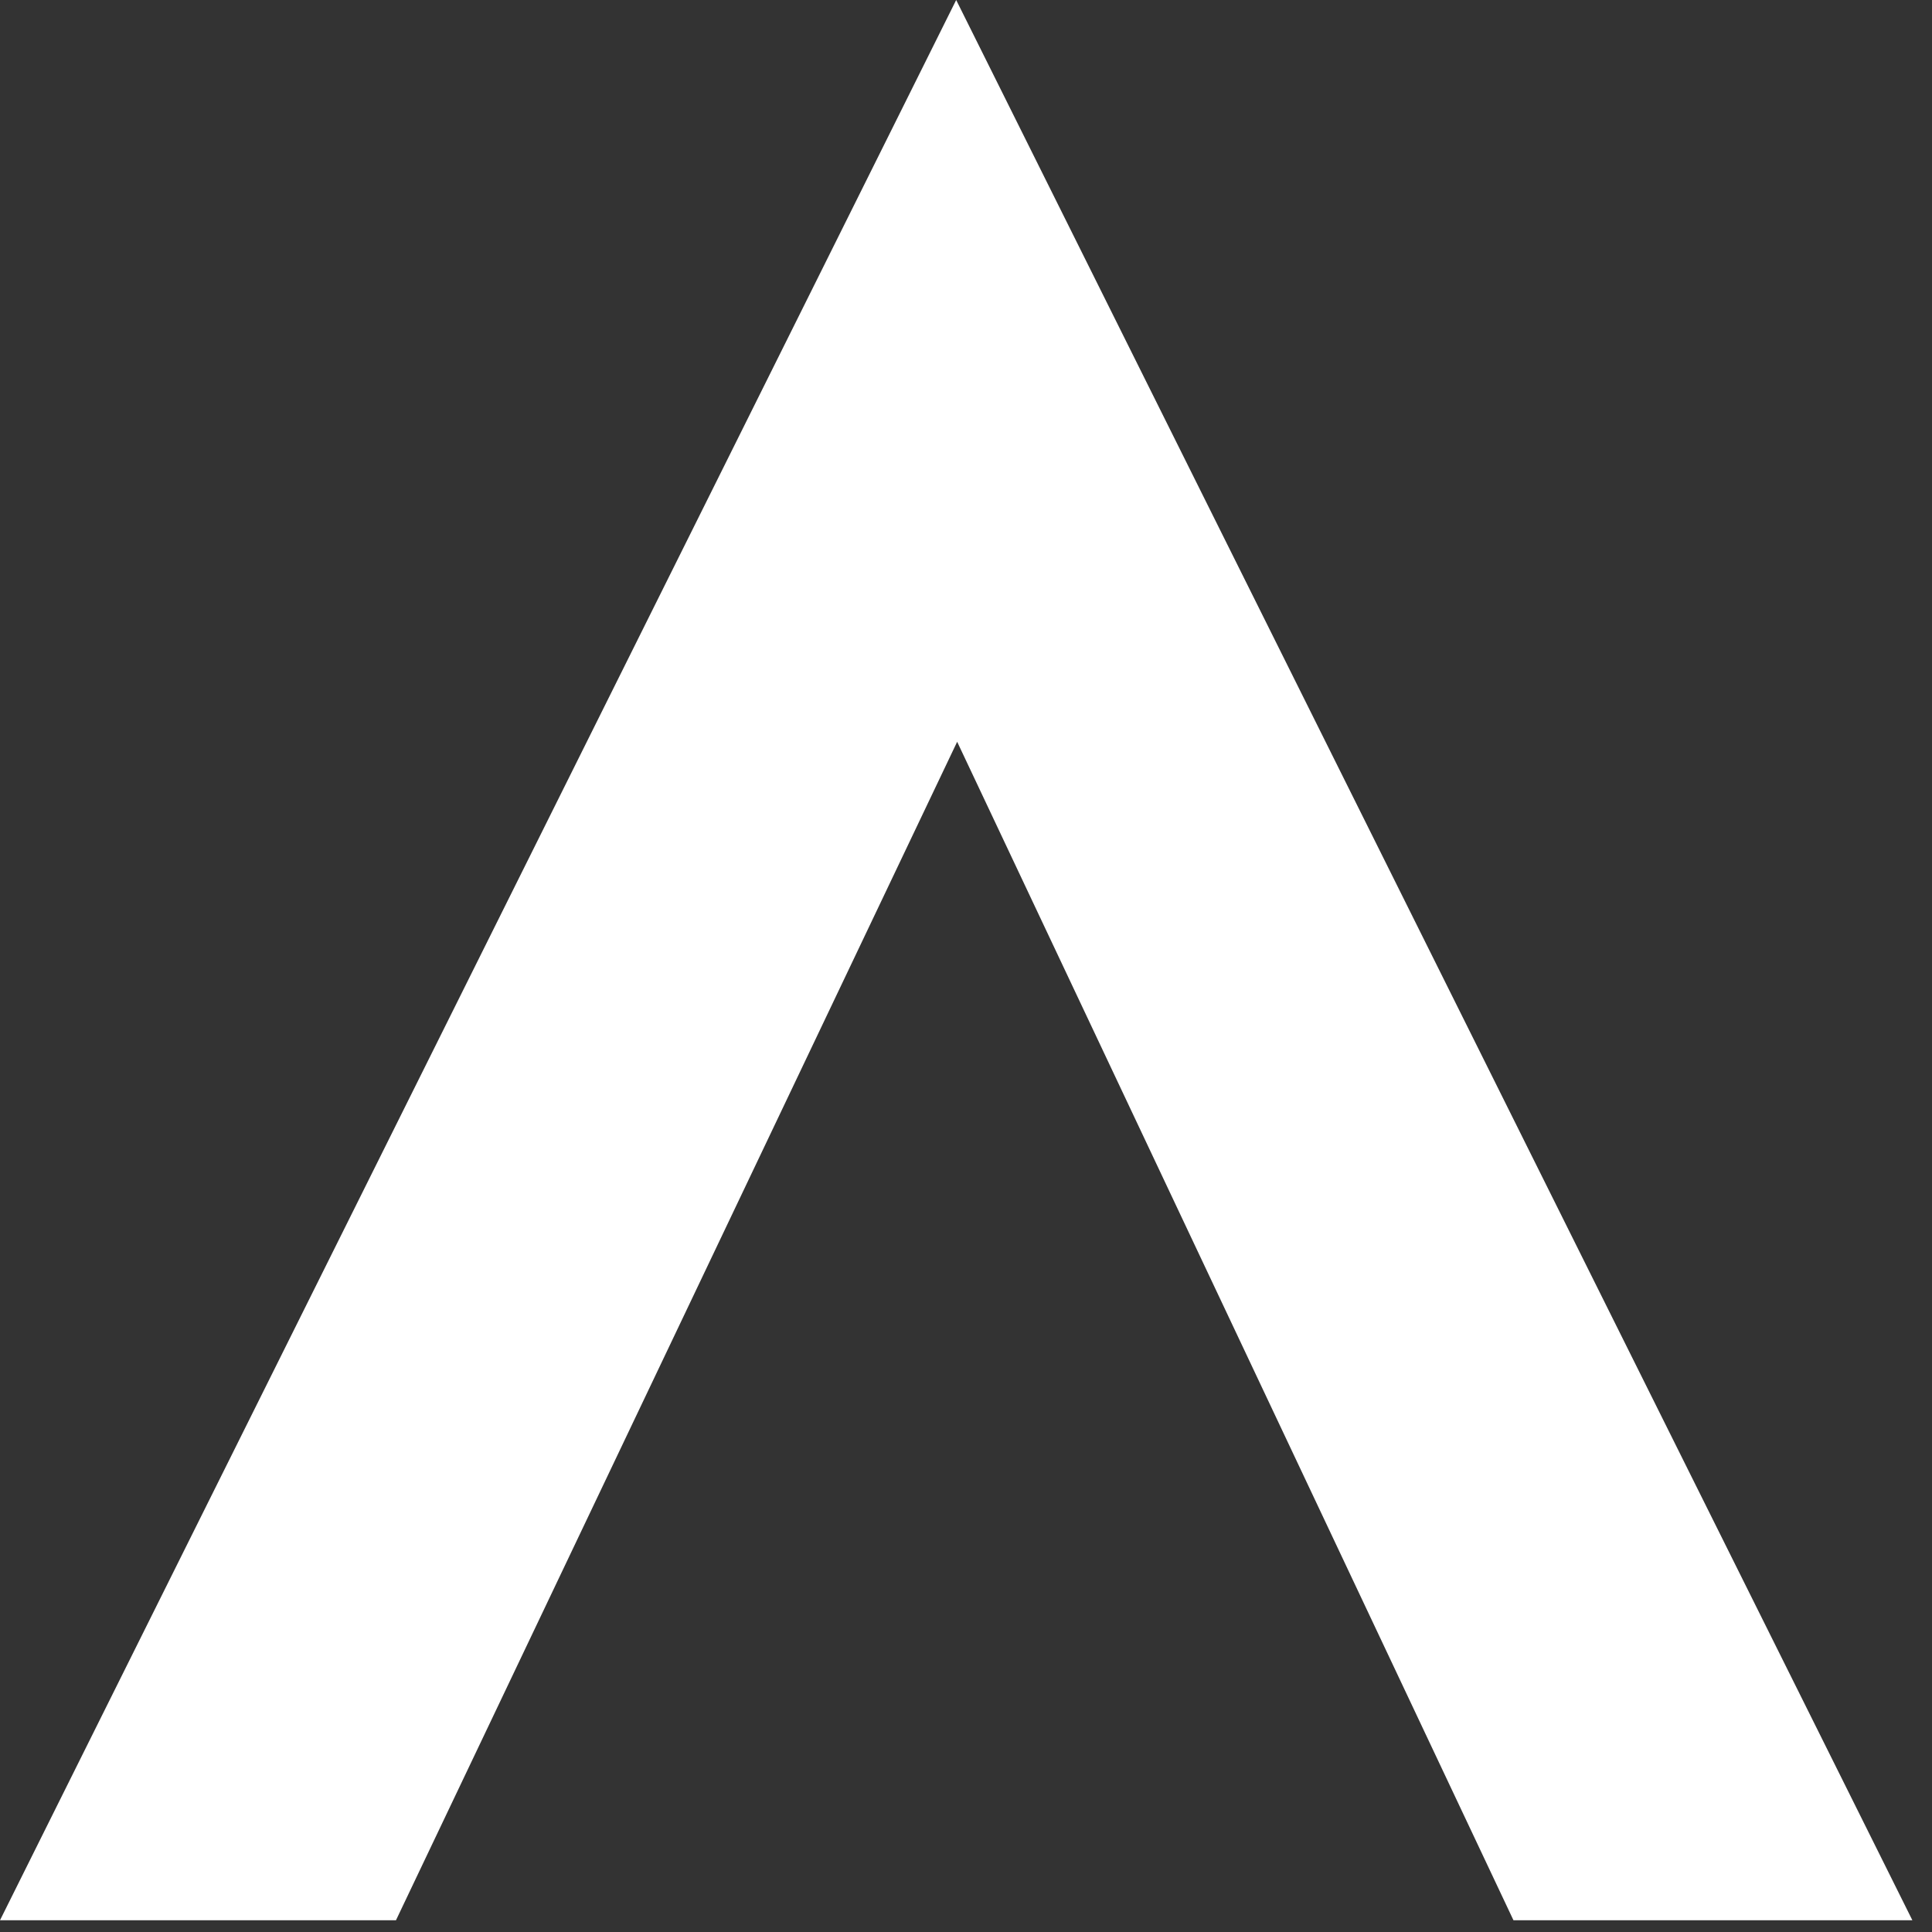
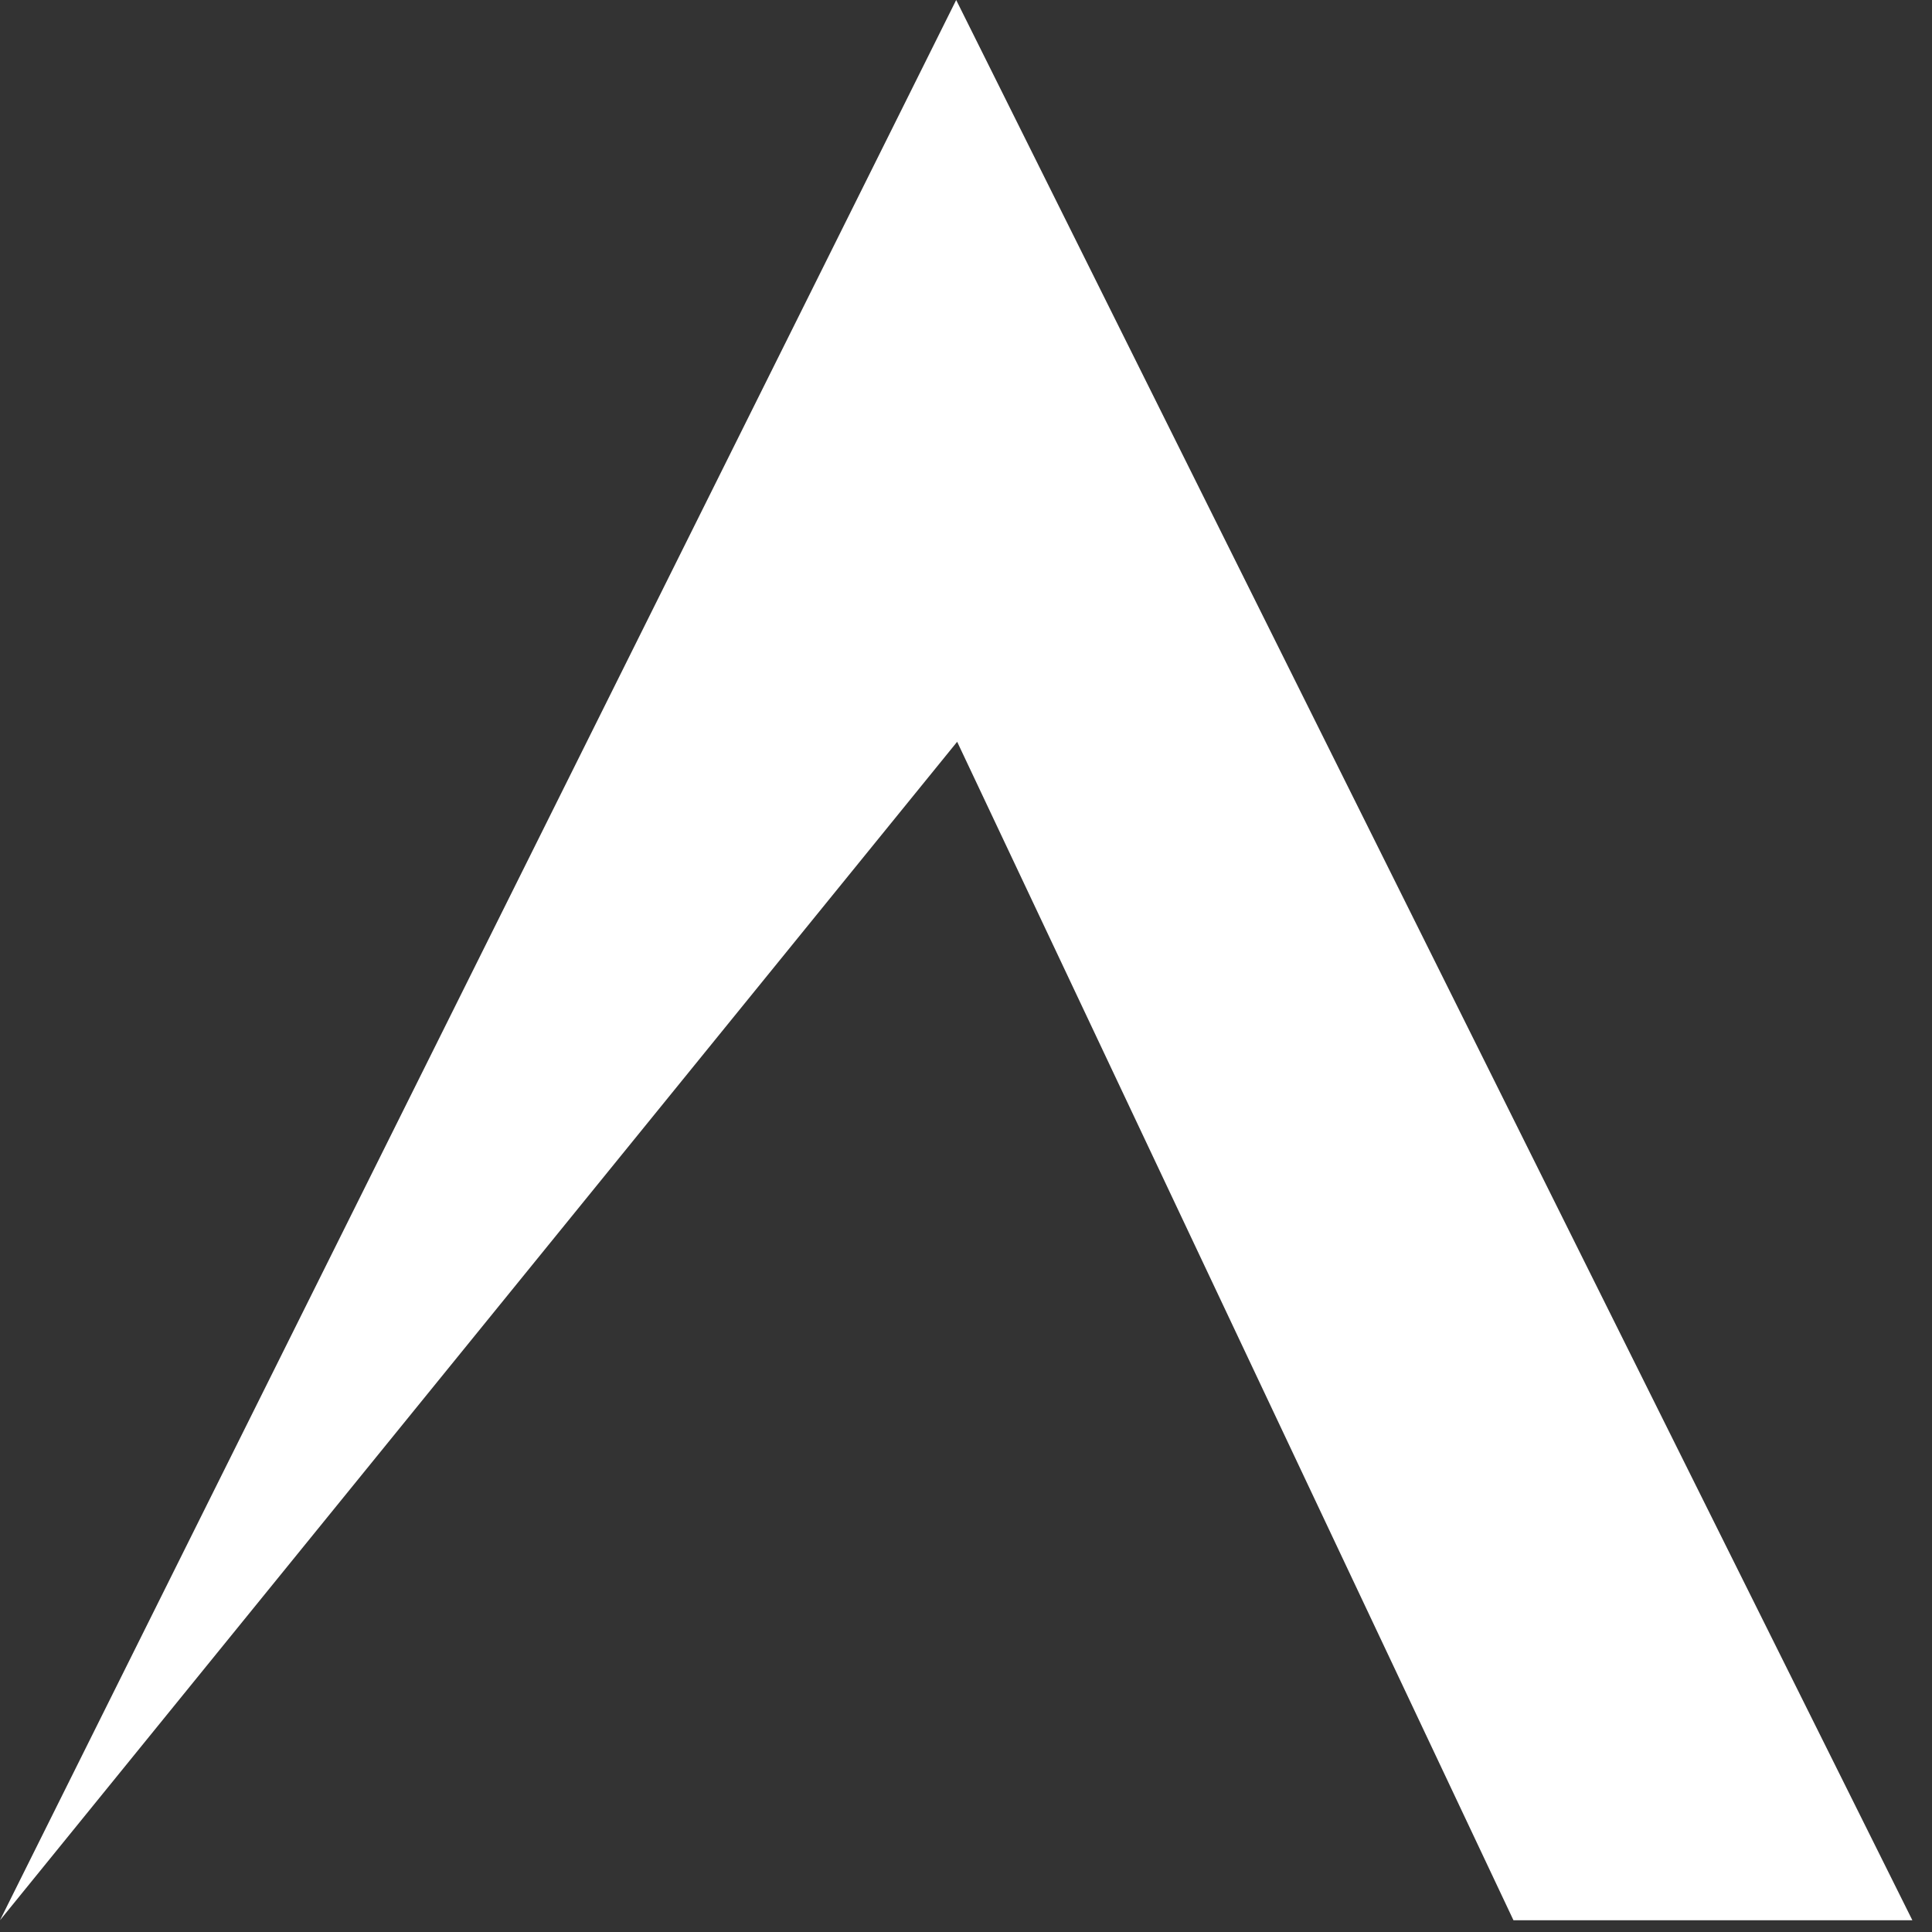
<svg xmlns="http://www.w3.org/2000/svg" fill="none" height="100%" overflow="visible" preserveAspectRatio="none" style="display: block;" viewBox="0 0 87 87" width="100%">
  <rect x="0" y="0" width="87" height="87" fill="#333333" stroke="none" />
-   <path d="M0 86.471H17.831L43.102 33.403L68.153 86.471H86.116L43.058 0L0 86.471Z" fill="white" id="Vector" />
+   <path d="M0 86.471L43.102 33.403L68.153 86.471H86.116L43.058 0L0 86.471Z" fill="white" id="Vector" />
</svg>